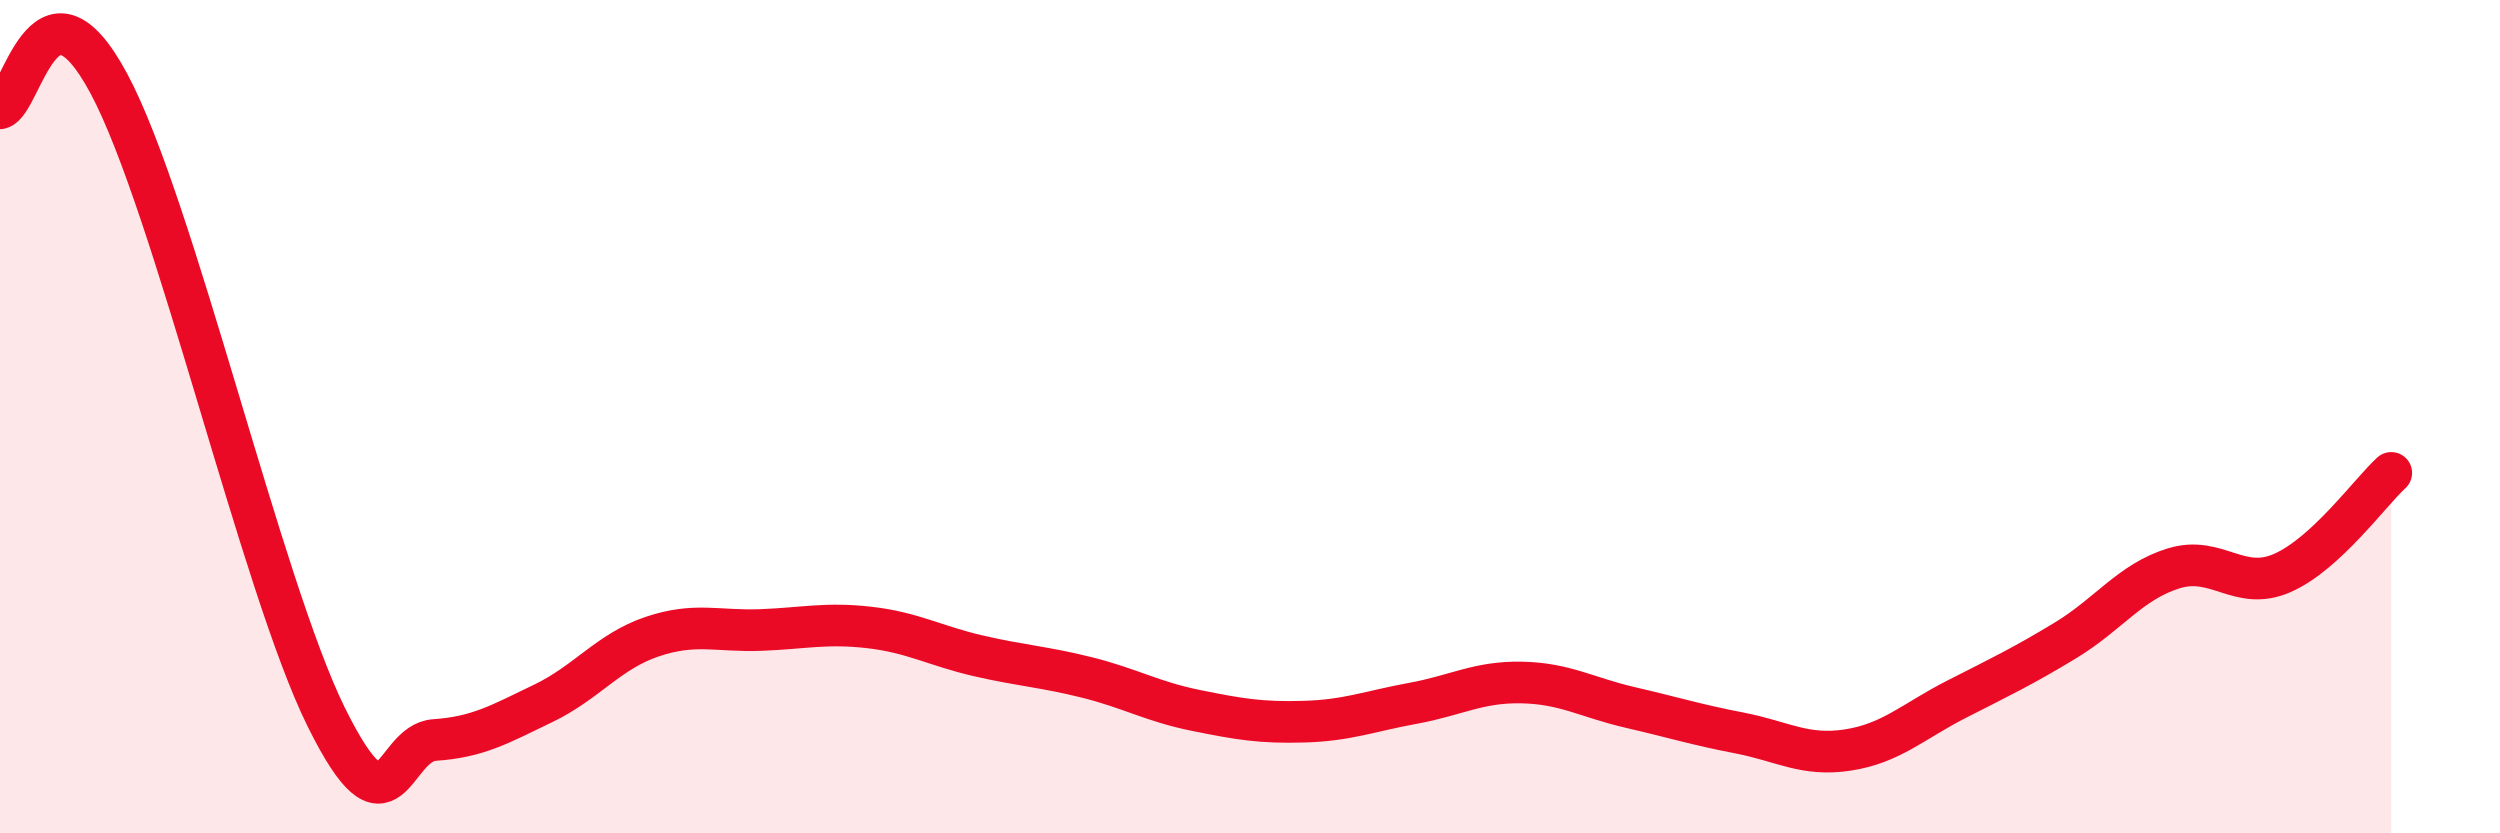
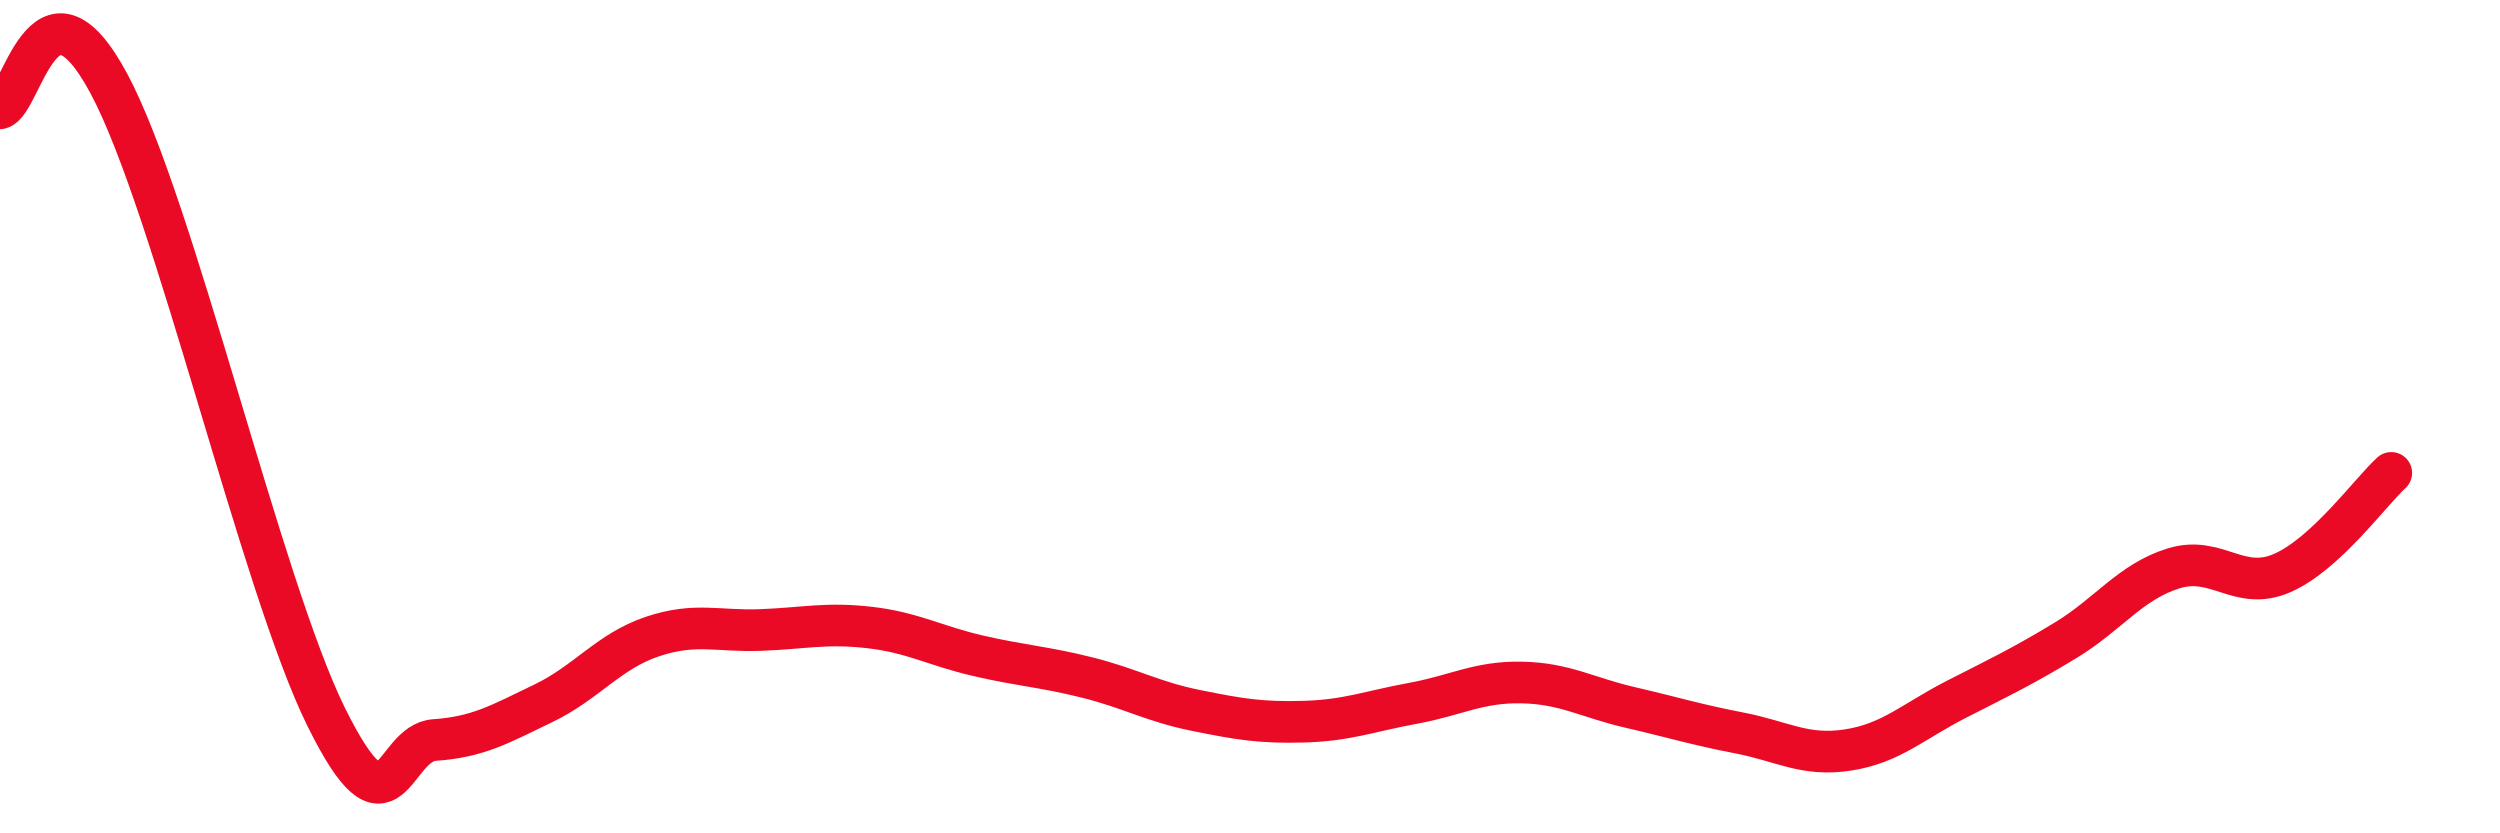
<svg xmlns="http://www.w3.org/2000/svg" width="60" height="20" viewBox="0 0 60 20">
-   <path d="M 0,2.6 C 0.52,2.48 1.04,-0.92 2.61,2 C 4.18,4.92 6.27,14.06 7.83,17.21 C 9.39,20.36 9.39,17.83 10.43,17.76 C 11.47,17.69 12,17.38 13.04,16.88 C 14.08,16.38 14.61,15.63 15.65,15.28 C 16.69,14.93 17.22,15.16 18.26,15.12 C 19.3,15.08 19.83,14.94 20.87,15.06 C 21.91,15.18 22.44,15.5 23.48,15.74 C 24.52,15.98 25.05,16 26.09,16.26 C 27.13,16.52 27.66,16.84 28.7,17.05 C 29.74,17.26 30.26,17.35 31.3,17.32 C 32.34,17.29 32.87,17.07 33.91,16.88 C 34.95,16.69 35.48,16.36 36.52,16.38 C 37.56,16.4 38.09,16.74 39.13,16.98 C 40.17,17.22 40.7,17.39 41.74,17.59 C 42.78,17.79 43.31,18.16 44.35,18 C 45.39,17.84 45.92,17.31 46.96,16.78 C 48,16.25 48.53,16 49.57,15.37 C 50.61,14.74 51.13,13.96 52.17,13.64 C 53.21,13.32 53.74,14.21 54.78,13.75 C 55.82,13.29 56.87,11.83 57.39,11.35L57.39 20L0 20Z" fill="#EB0A25" opacity="0.1" stroke-linecap="round" stroke-linejoin="round" />
  <path d="M 0,2.6 C 0.52,2.48 1.04,-0.92 2.61,2 C 4.18,4.92 6.27,14.06 7.83,17.21 C 9.39,20.36 9.39,17.83 10.43,17.76 C 11.47,17.69 12,17.38 13.04,16.88 C 14.08,16.38 14.61,15.63 15.65,15.28 C 16.69,14.93 17.22,15.16 18.26,15.12 C 19.3,15.08 19.83,14.94 20.87,15.06 C 21.91,15.18 22.44,15.5 23.48,15.74 C 24.52,15.98 25.05,16 26.09,16.26 C 27.13,16.52 27.66,16.84 28.7,17.05 C 29.74,17.26 30.26,17.35 31.3,17.32 C 32.34,17.29 32.87,17.07 33.91,16.88 C 34.95,16.69 35.48,16.36 36.52,16.38 C 37.56,16.4 38.09,16.74 39.13,16.98 C 40.17,17.22 40.7,17.39 41.74,17.59 C 42.78,17.79 43.31,18.16 44.35,18 C 45.39,17.84 45.92,17.31 46.96,16.78 C 48,16.25 48.53,16 49.57,15.37 C 50.61,14.74 51.13,13.96 52.17,13.64 C 53.21,13.32 53.74,14.21 54.78,13.75 C 55.82,13.29 56.87,11.83 57.39,11.35" stroke="#EB0A25" stroke-width="1" fill="none" stroke-linecap="round" stroke-linejoin="round" />
</svg>